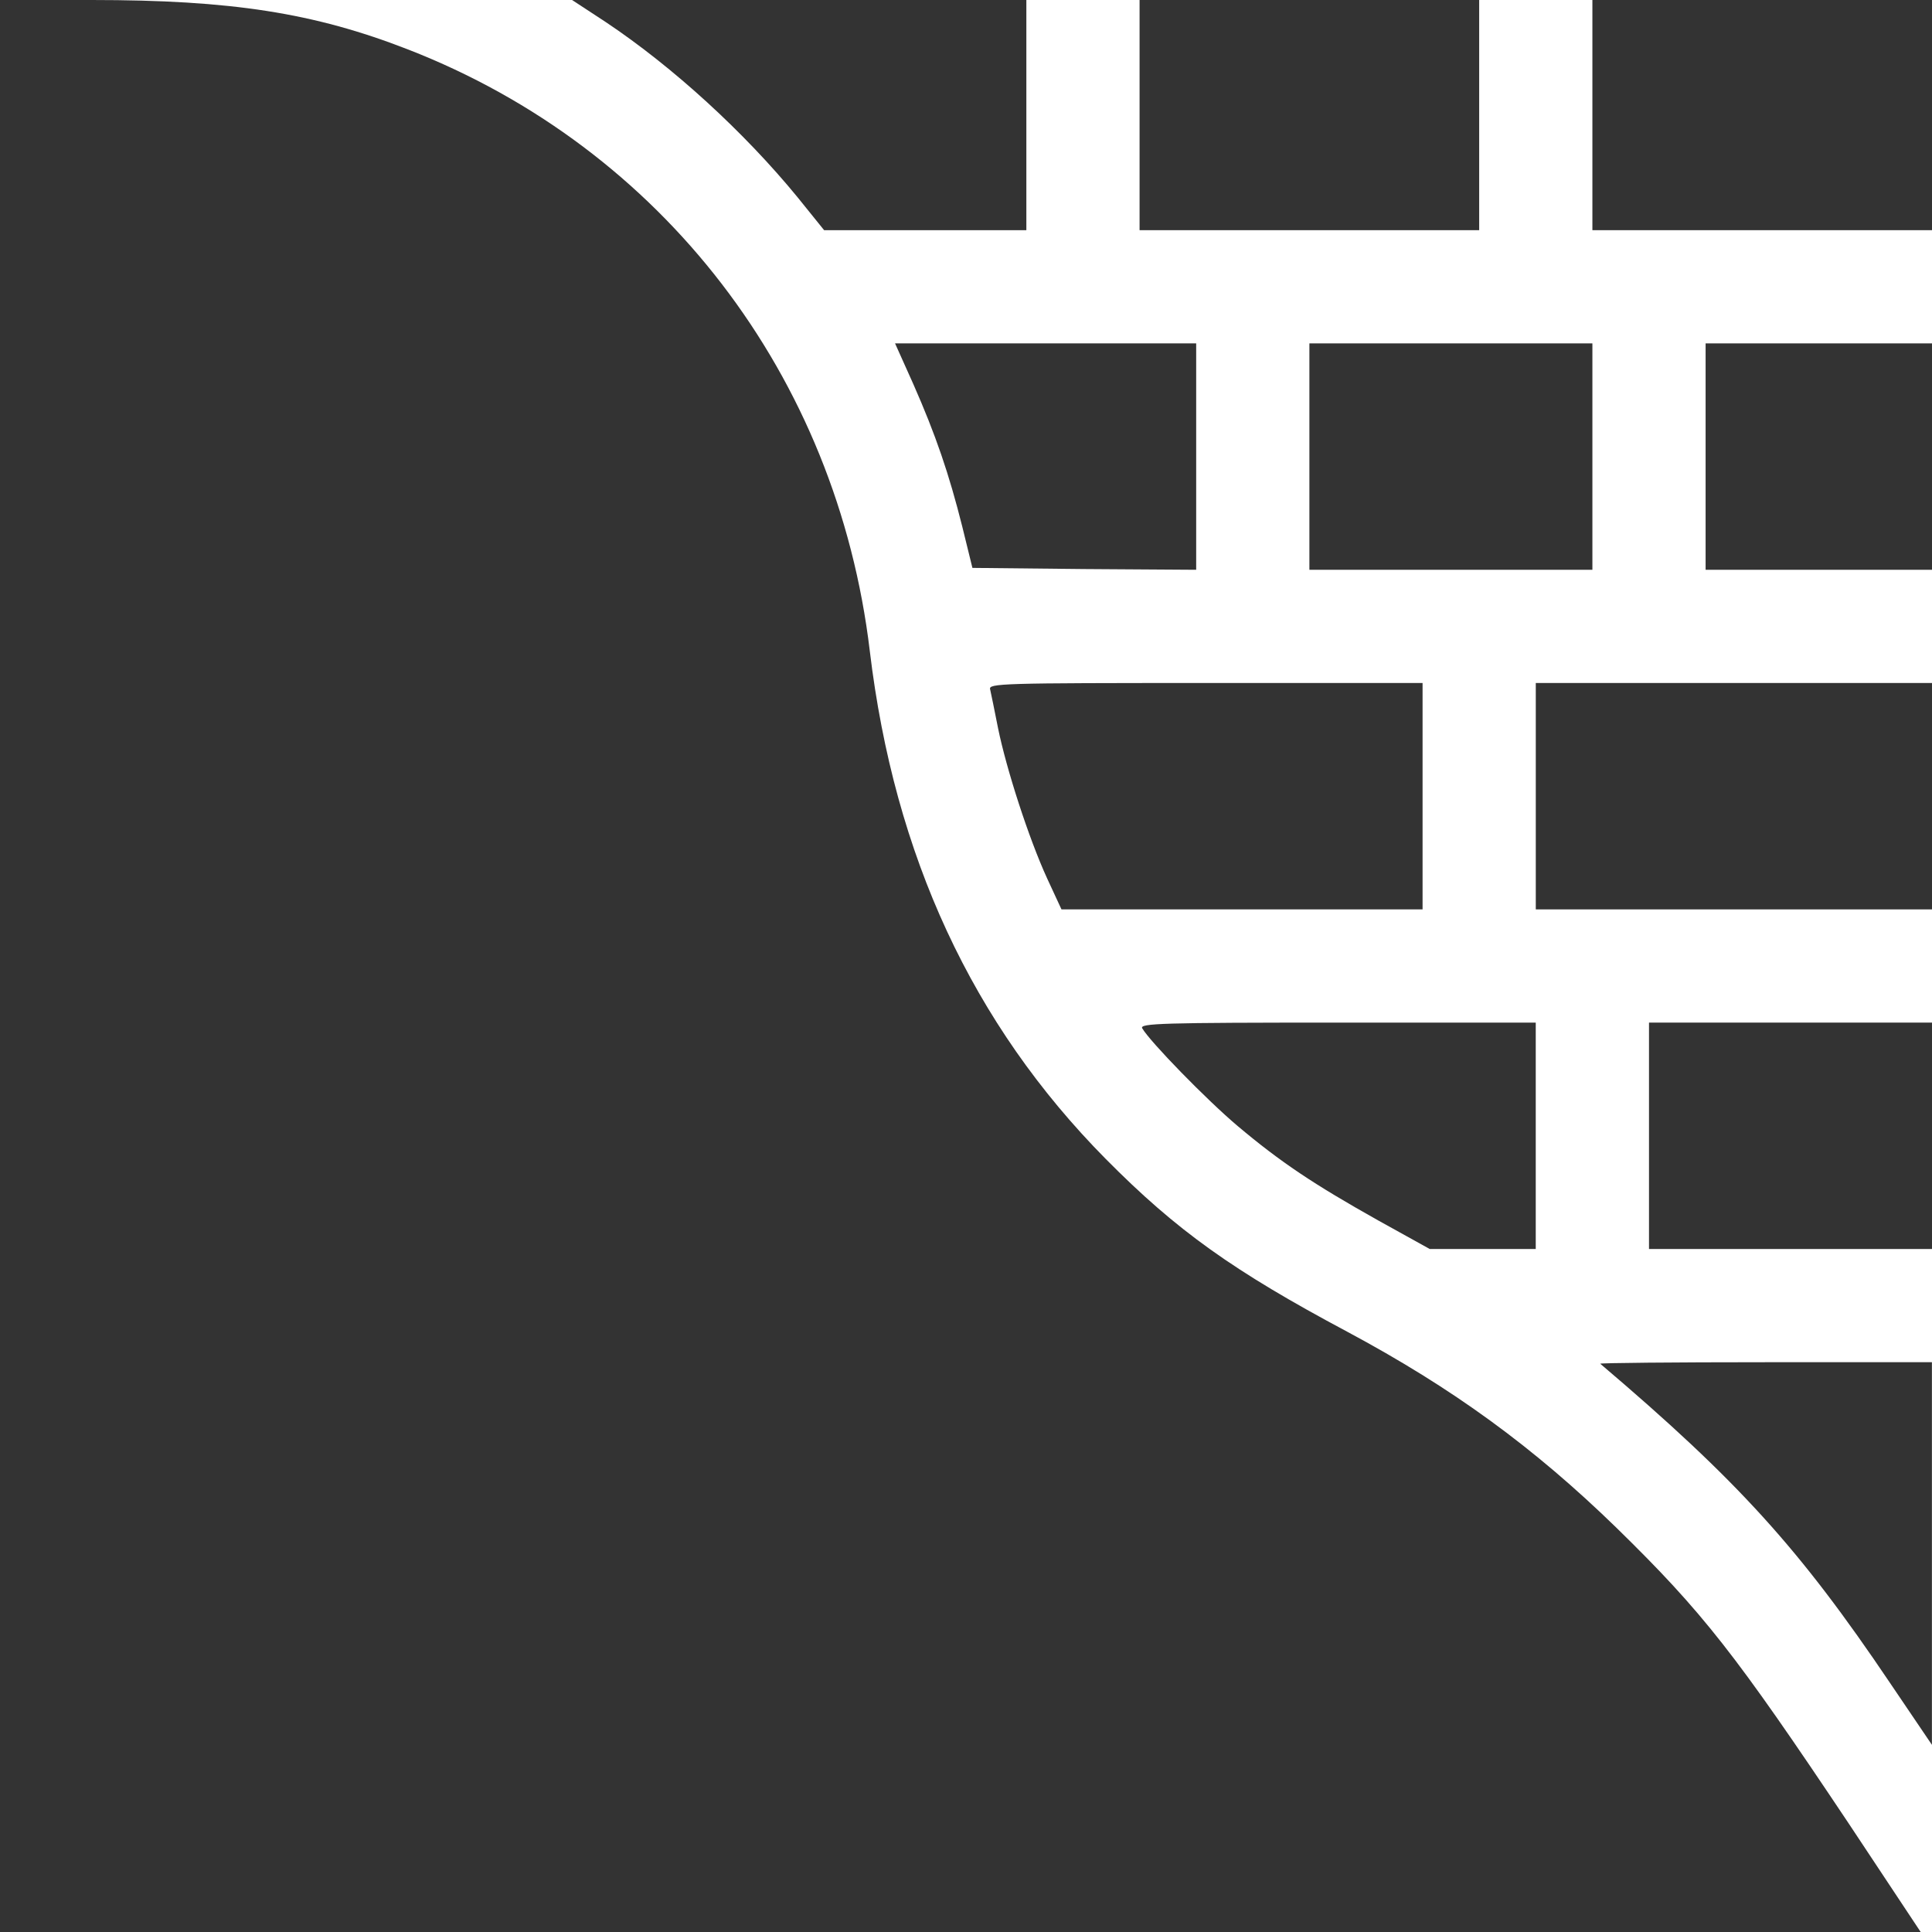
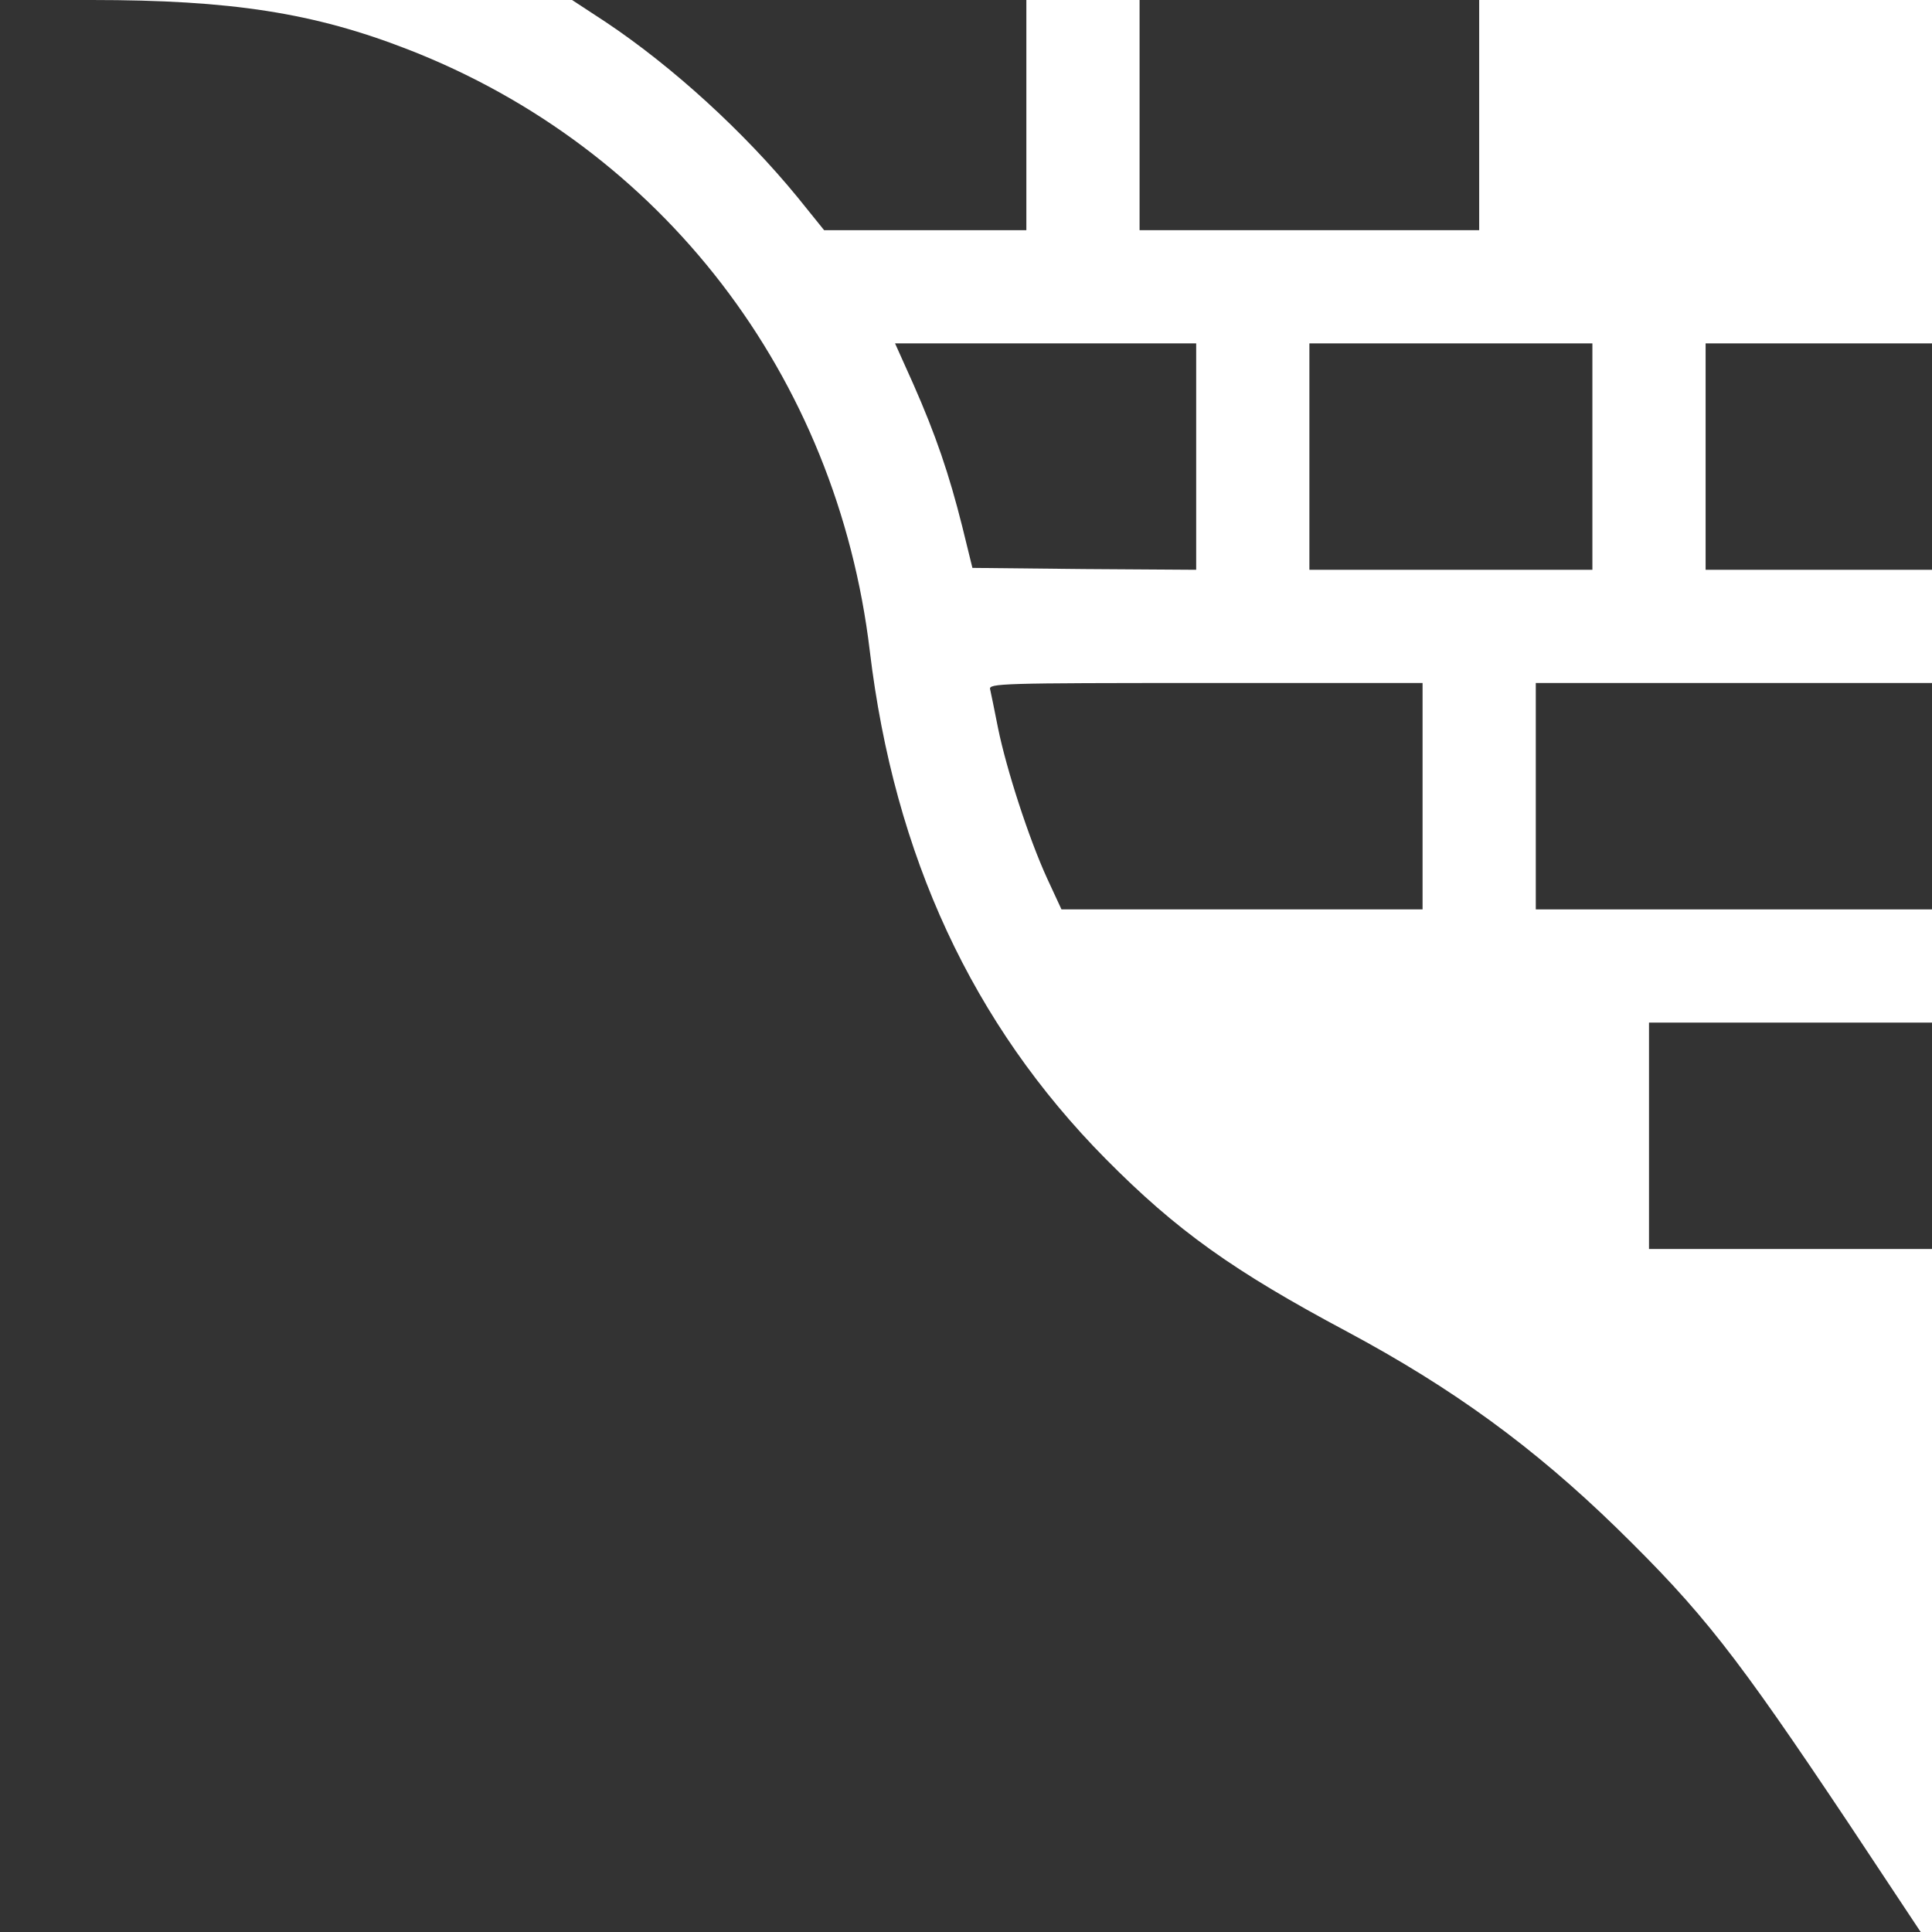
<svg xmlns="http://www.w3.org/2000/svg" width="50" height="50" viewBox="0 0 50 50" fill="none">
  <path d="M0 25V50H24.854H49.707L47.842 47.188C44.912 42.803 44.072 41.728 41.836 39.541C39.688 37.451 37.598 35.928 34.863 34.463C31.914 32.891 30.449 31.846 28.613 29.99C25.166 26.504 23.145 22.148 22.51 16.846C21.66 9.727 17.139 3.838 10.557 1.279C8.125 0.332 5.986 0 2.373 0H0V25Z" fill="#333333" />
  <path d="M15.684 0.576C17.422 1.738 19.258 3.418 20.635 5.098L21.328 5.957H23.945H26.562V2.979V0H20.684H14.805L15.684 0.576Z" fill="#333333" />
  <path d="M29.492 2.979V5.957H33.887H38.281V2.979V0H33.887H29.492V2.979Z" fill="#333333" />
-   <path d="M41.211 2.979V5.957H45.605H50V2.979V0H45.605H41.211V2.979Z" fill="#333333" />
  <path d="M23.633 9.932C24.219 11.26 24.561 12.266 24.902 13.623L25.166 14.697L28.057 14.727L30.957 14.746V11.816V8.887H27.061H23.164L23.633 9.932Z" fill="#333333" />
  <path d="M33.887 11.816V14.746H37.549H41.211V11.816V8.887H37.549H33.887V11.816Z" fill="#333333" />
  <path d="M44.141 11.816V14.746H47.07H50V11.816V8.887H47.07H44.141V11.816Z" fill="#333333" />
  <path d="M25.625 17.842C25.645 17.939 25.742 18.389 25.83 18.848C26.045 19.902 26.621 21.689 27.1 22.734L27.471 23.535H32.139H36.816V20.605V17.676H31.192C25.889 17.676 25.576 17.686 25.625 17.842Z" fill="#333333" />
  <path d="M39.746 20.605V23.535H44.873H50V20.605V17.676H44.873H39.746V20.605Z" fill="#333333" />
-   <path d="M29.56 26.611C29.765 26.963 31.22 28.457 32.03 29.141C33.144 30.078 33.993 30.645 35.663 31.582L37.001 32.324H38.368H39.745V29.395V26.465H34.618C30.067 26.465 29.491 26.484 29.56 26.611Z" fill="#333333" />
  <path d="M42.676 29.395V32.324H46.338H50V29.395V26.465H46.338H42.676V29.395Z" fill="#333333" />
-   <path d="M41.414 35.293C44.988 38.33 46.571 40.078 48.914 43.555L49.998 45.156V40.205V35.254H45.682C43.309 35.254 41.395 35.273 41.414 35.293Z" fill="#333333" />
</svg>